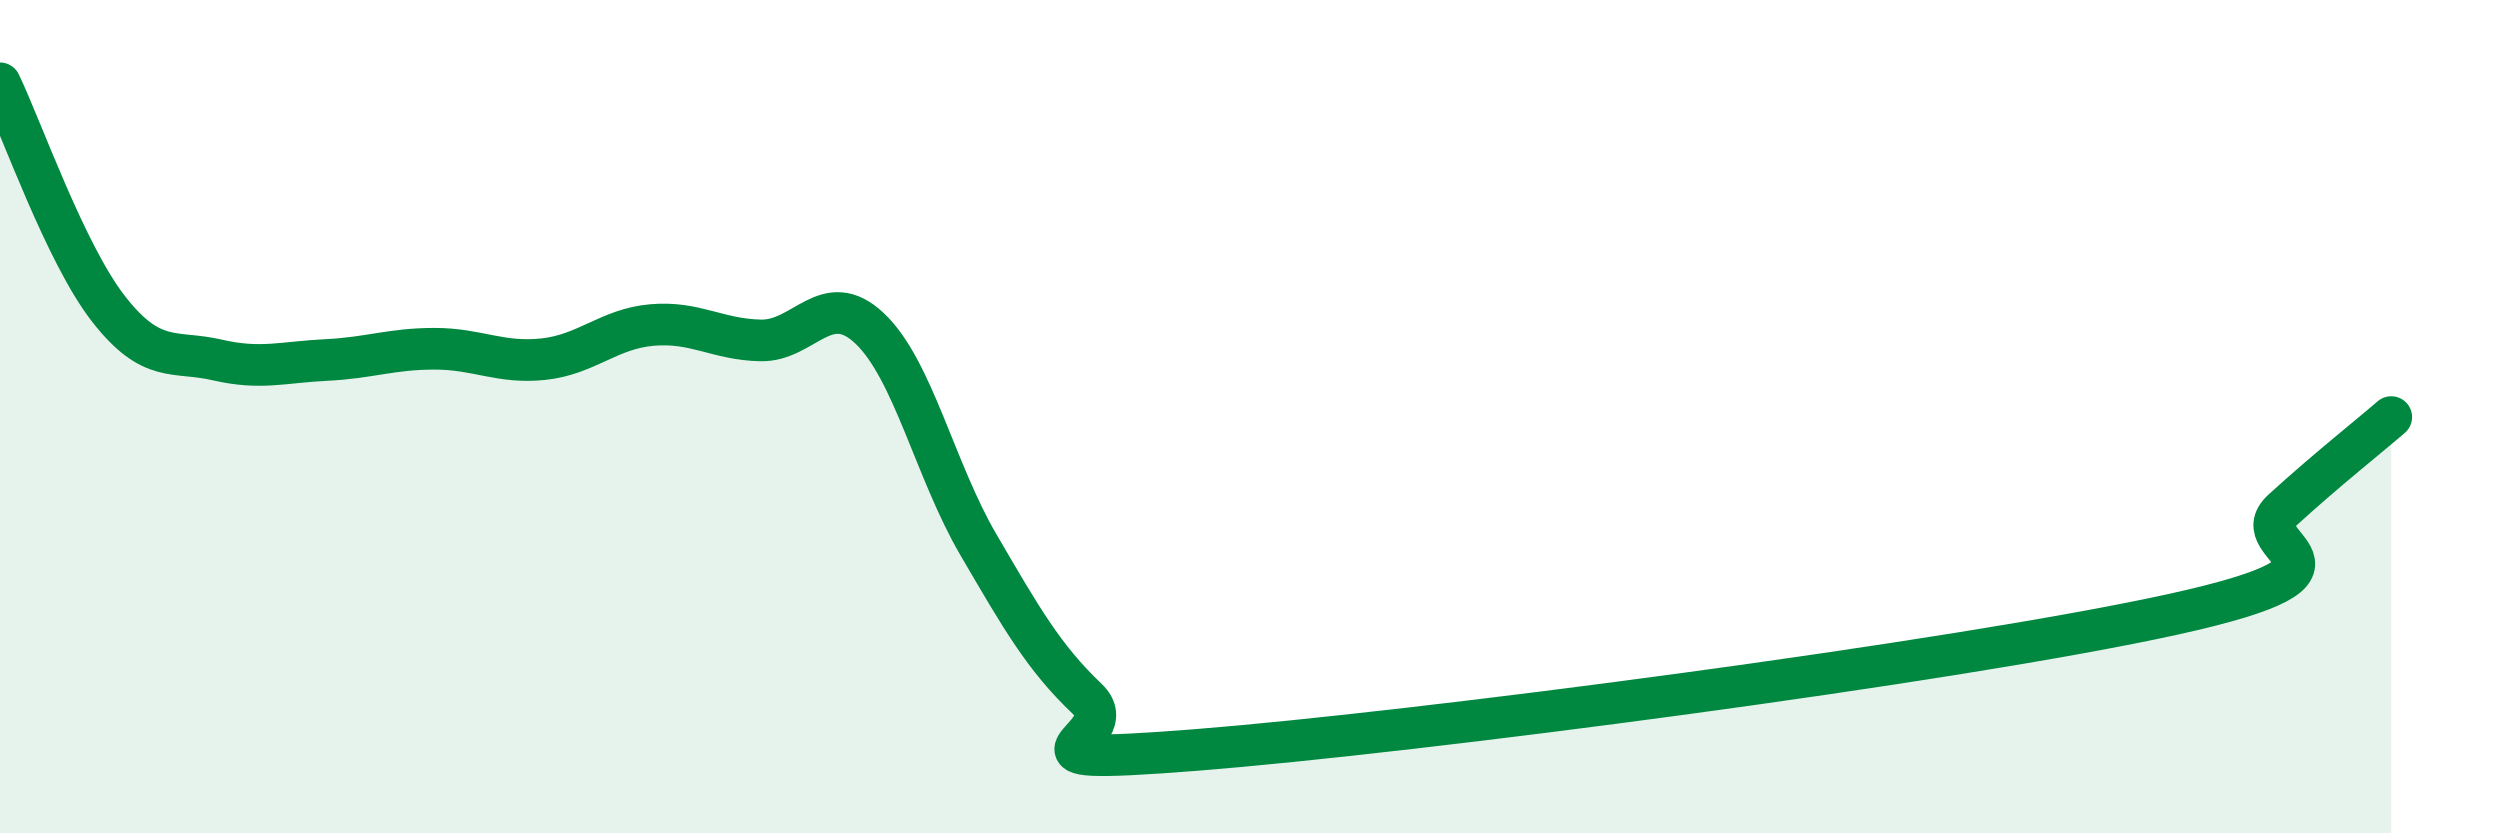
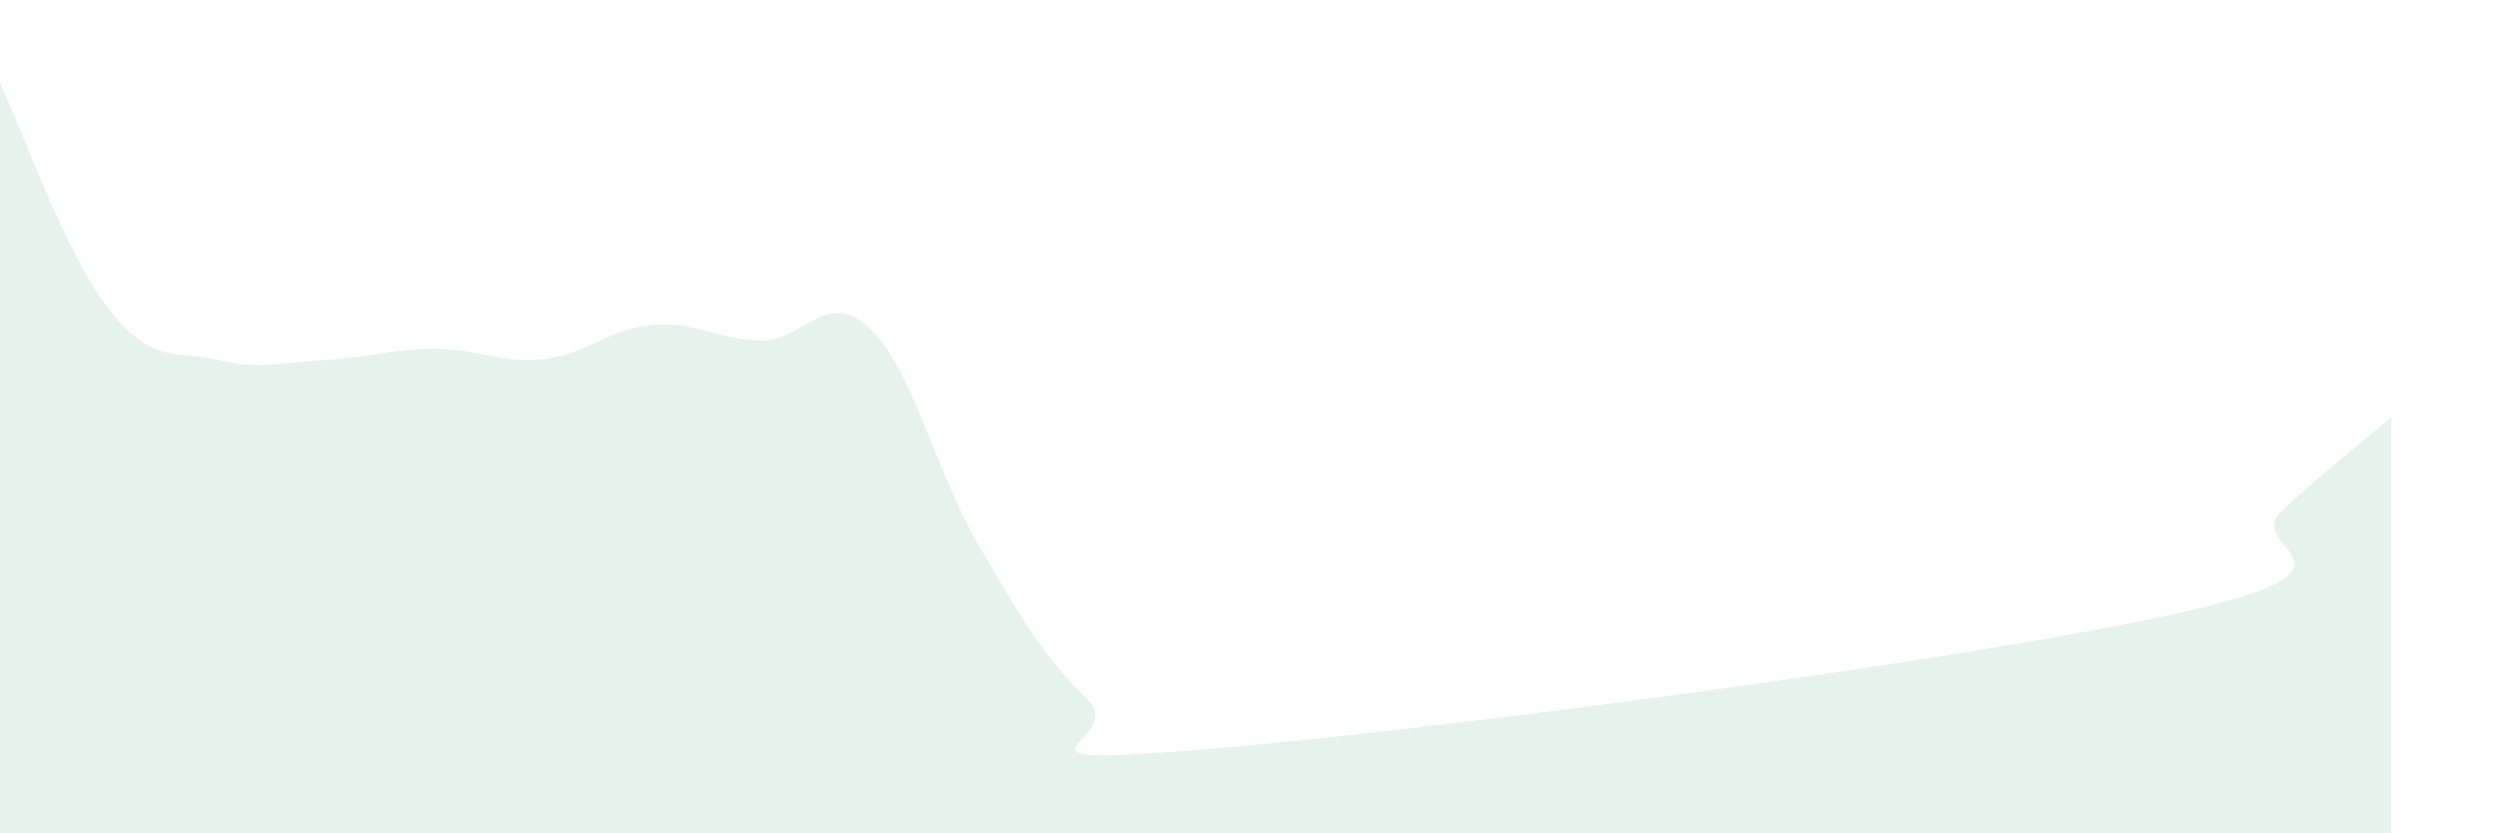
<svg xmlns="http://www.w3.org/2000/svg" width="60" height="20" viewBox="0 0 60 20">
  <path d="M 0,2 C 0.52,3.08 1.57,6.09 2.61,7.42 C 3.65,8.75 4.18,8.4 5.22,8.64 C 6.26,8.88 6.79,8.69 7.83,8.64 C 8.87,8.59 9.39,8.37 10.43,8.37 C 11.47,8.37 12,8.73 13.04,8.62 C 14.08,8.51 14.61,7.89 15.65,7.8 C 16.69,7.71 17.22,8.15 18.26,8.17 C 19.3,8.19 19.83,6.9 20.87,7.88 C 21.91,8.86 22.44,11.29 23.48,13.07 C 24.52,14.85 25.05,15.78 26.09,16.77 C 27.13,17.76 23.48,18.41 28.7,18 C 33.92,17.59 46.95,15.89 52.17,14.74 C 57.39,13.59 53.74,13.19 54.78,12.24 C 55.82,11.29 56.87,10.46 57.39,10.01L57.39 20L0 20Z" fill="#008740" opacity="0.1" stroke-linecap="round" stroke-linejoin="round" />
-   <path d="M 0,2 C 0.52,3.08 1.57,6.09 2.61,7.42 C 3.65,8.75 4.18,8.4 5.22,8.64 C 6.26,8.88 6.79,8.69 7.83,8.64 C 8.87,8.59 9.39,8.37 10.43,8.37 C 11.47,8.37 12,8.73 13.04,8.62 C 14.08,8.51 14.61,7.89 15.65,7.8 C 16.69,7.71 17.22,8.15 18.26,8.17 C 19.3,8.19 19.83,6.9 20.87,7.88 C 21.91,8.86 22.44,11.29 23.48,13.07 C 24.52,14.85 25.05,15.78 26.09,16.77 C 27.13,17.76 23.48,18.41 28.7,18 C 33.92,17.59 46.95,15.89 52.17,14.74 C 57.39,13.59 53.74,13.19 54.78,12.24 C 55.82,11.29 56.87,10.46 57.39,10.01" stroke="#008740" stroke-width="1" fill="none" stroke-linecap="round" stroke-linejoin="round" />
</svg>